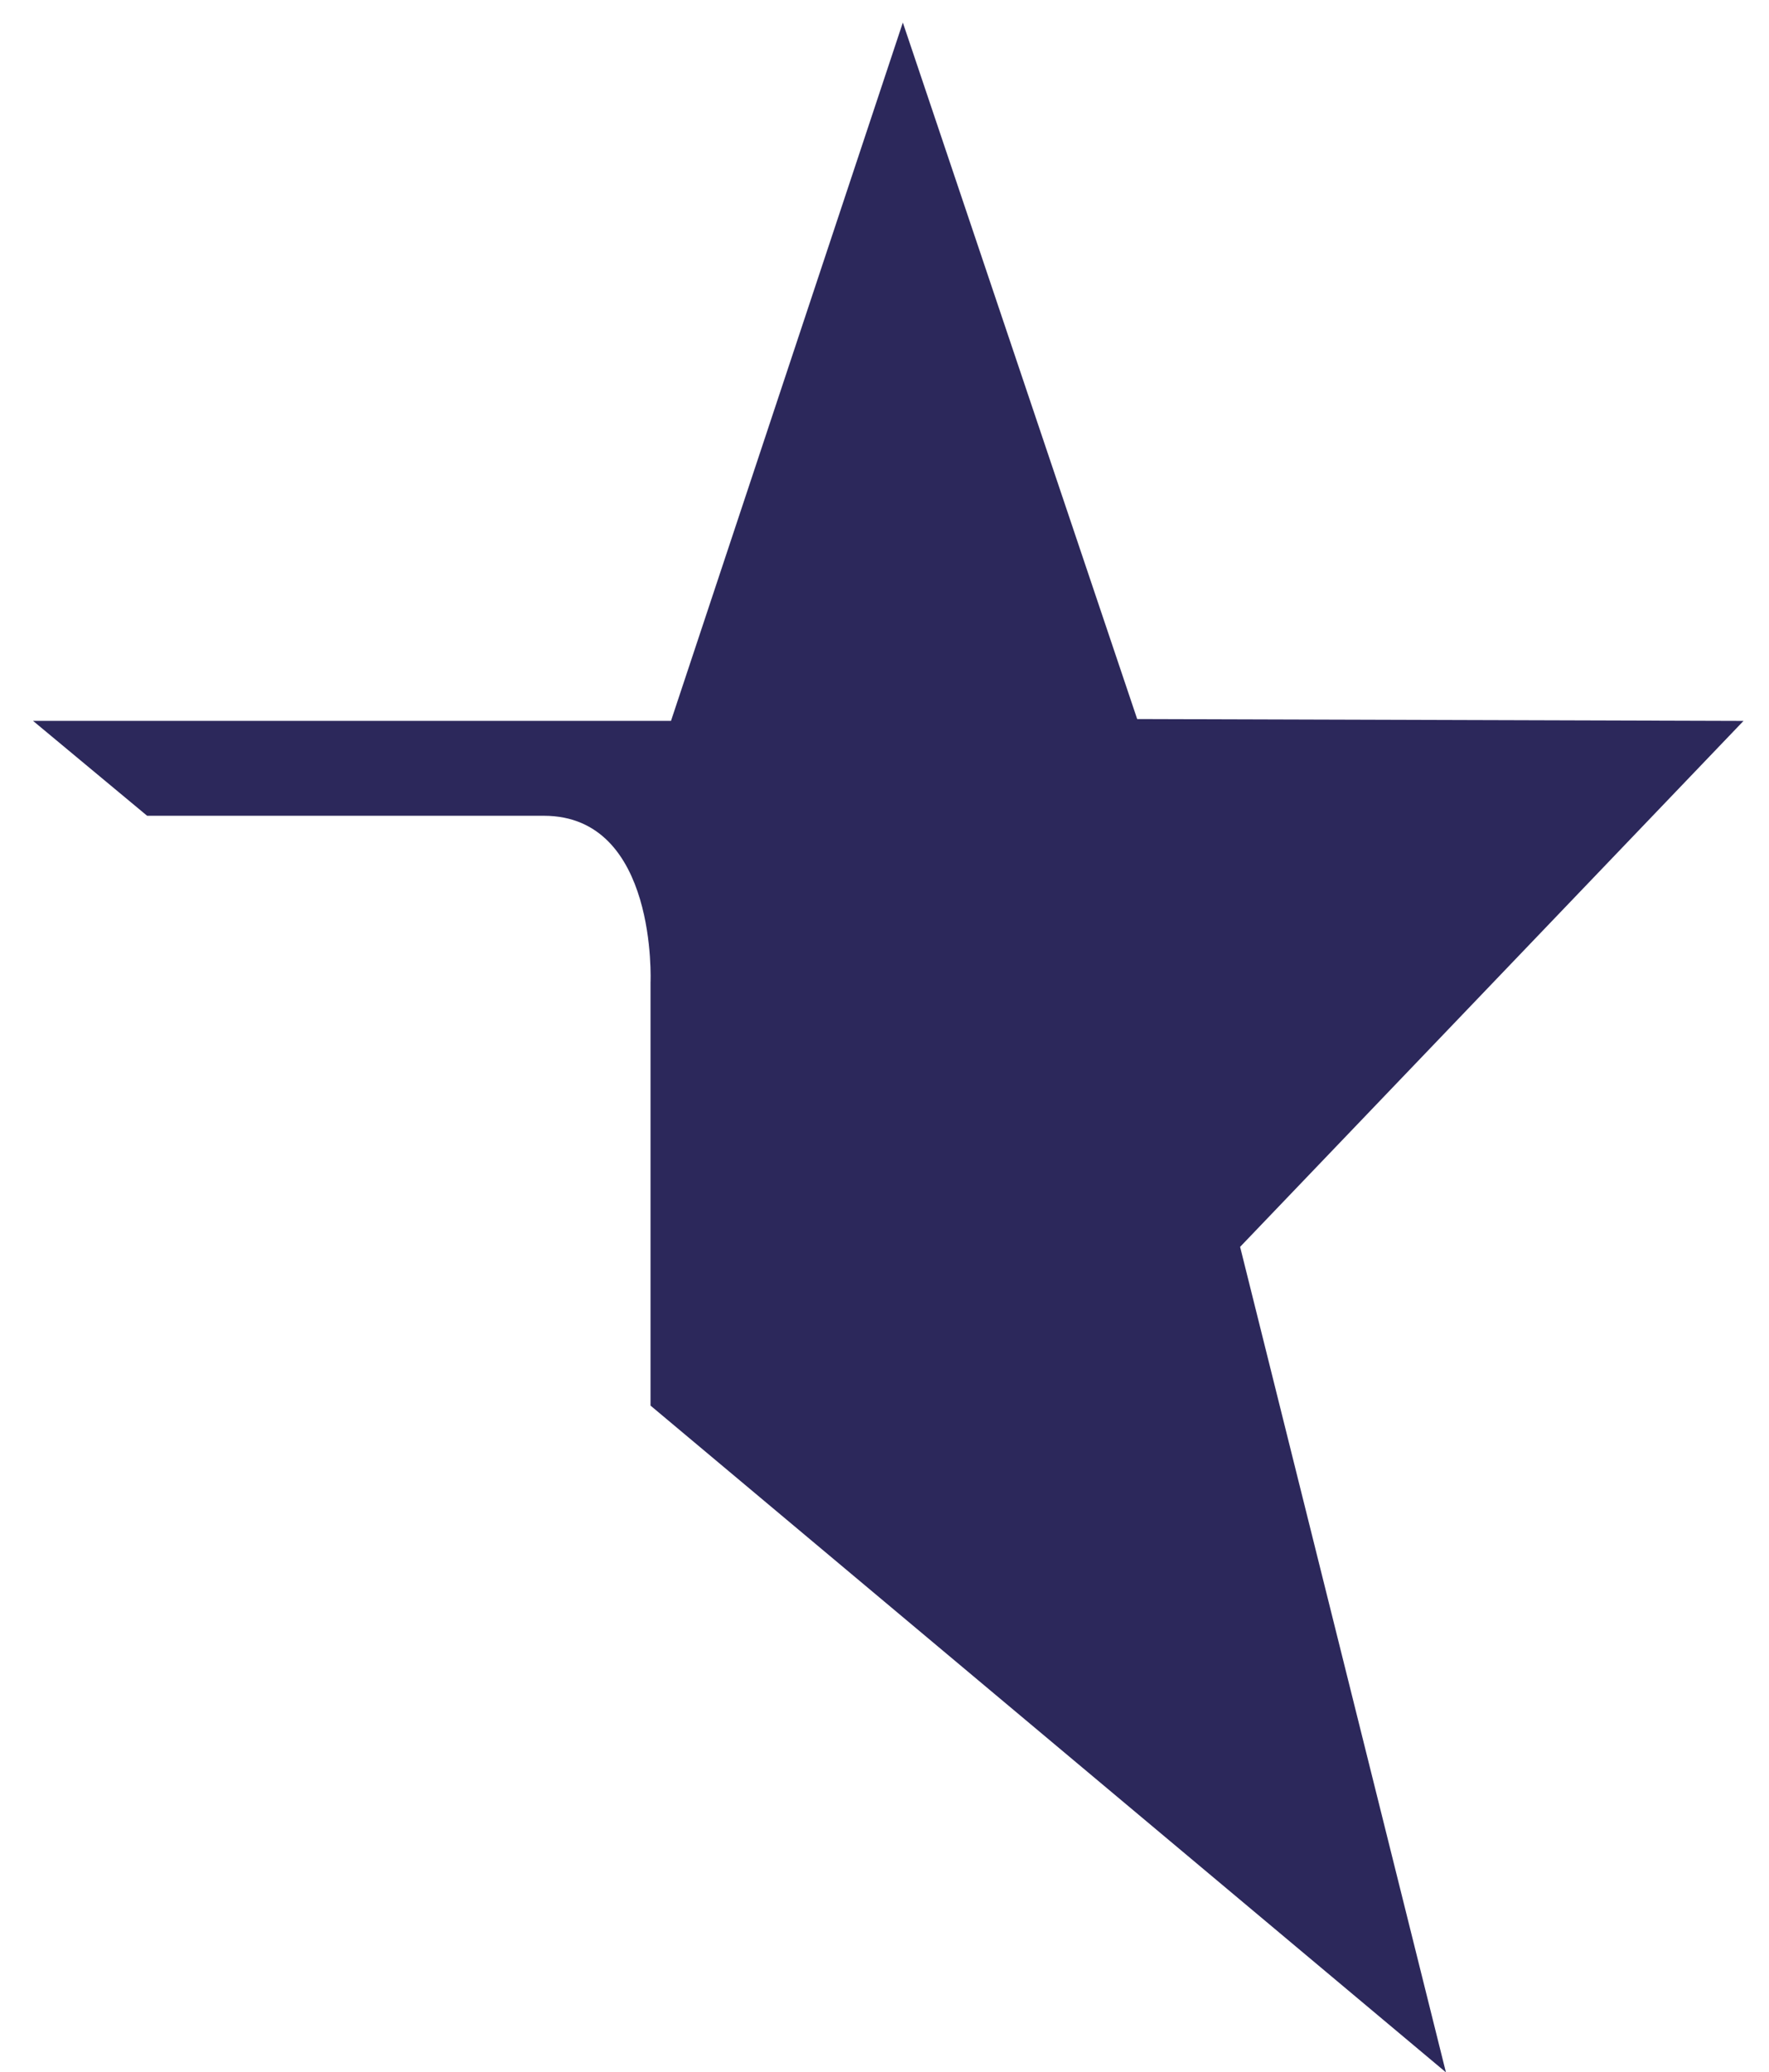
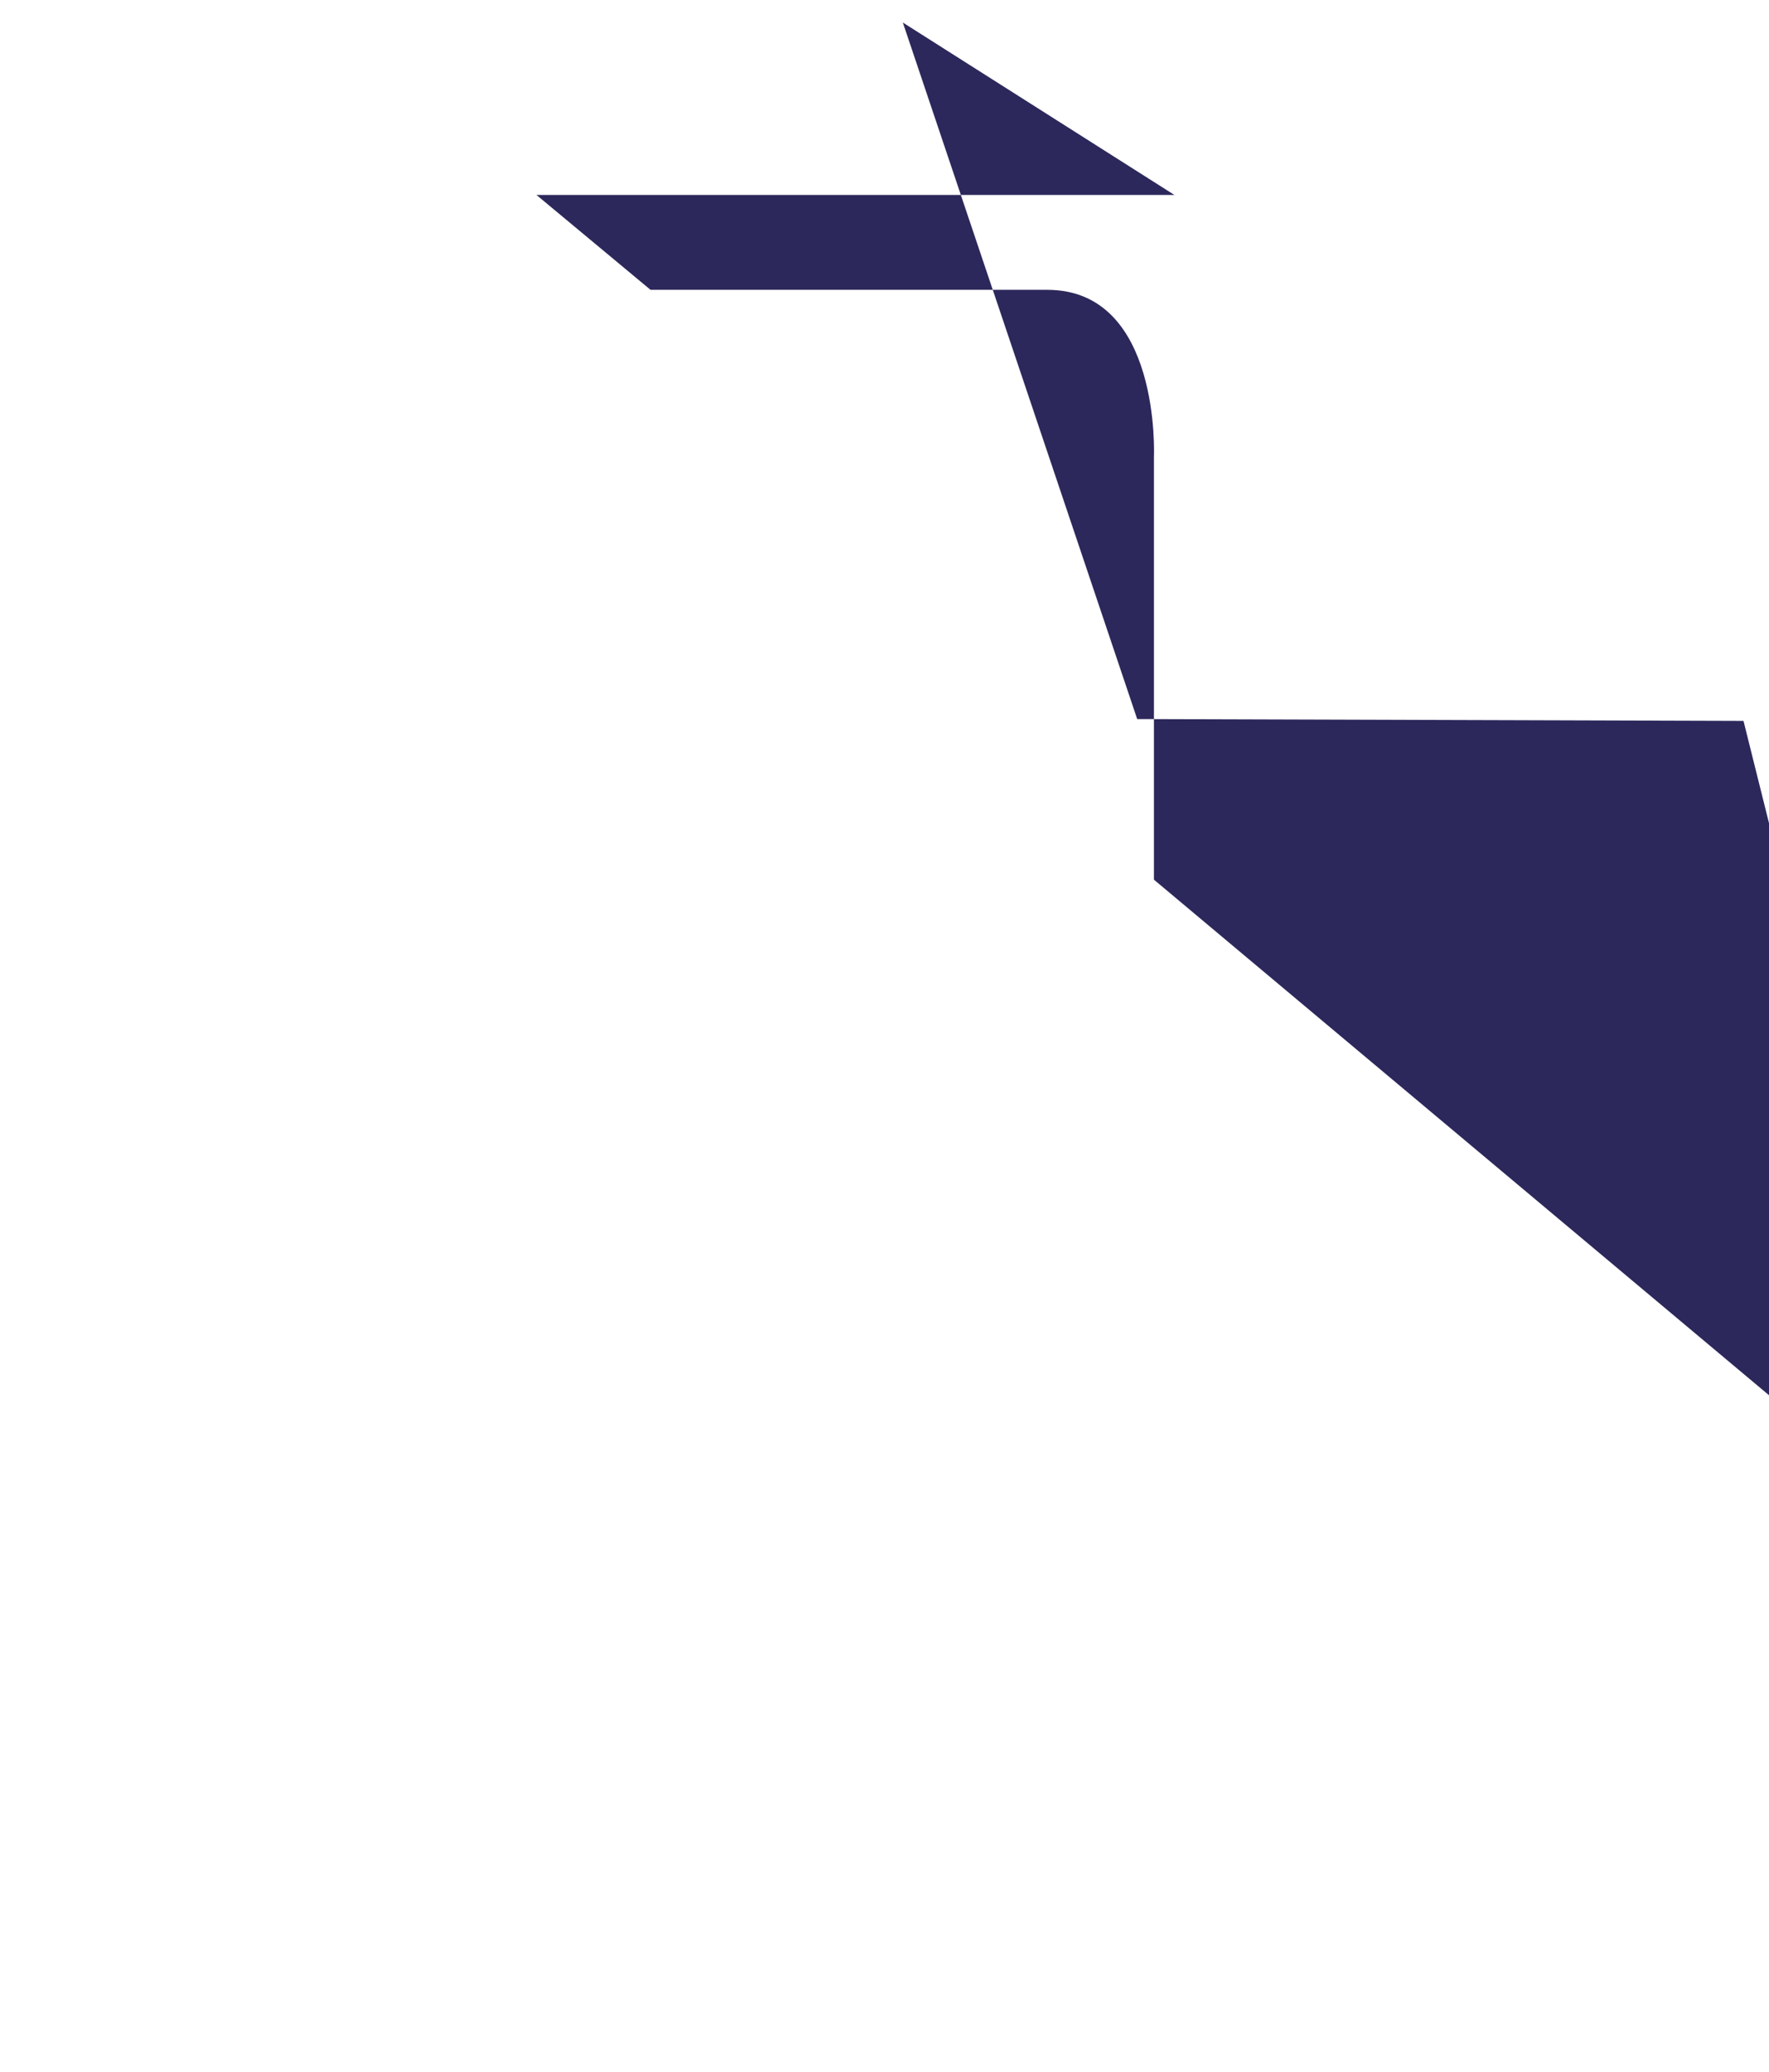
<svg xmlns="http://www.w3.org/2000/svg" version="1.1" id="Layer_1" x="0px" y="0px" width="62.667px" height="73.381px" viewBox="118.5 112.833 62.667 73.381" enable-background="new 118.5 112.833 62.667 73.381" xml:space="preserve">
-   <path fill="#2C285B" d="M150.483,113.631l8.302,24.664l21.479,0.066l-17.833,18.624l7.291,29.23l-28.177-23.609v-14.978  c0,0,0.264-5.908-3.777-5.908s-14.056,0-14.056,0l-4.041-3.36h22.599L150.483,113.631z" />
+   <path fill="#2C285B" d="M150.483,113.631l8.302,24.664l21.479,0.066l7.291,29.23l-28.177-23.609v-14.978  c0,0,0.264-5.908-3.777-5.908s-14.056,0-14.056,0l-4.041-3.36h22.599L150.483,113.631z" />
</svg>